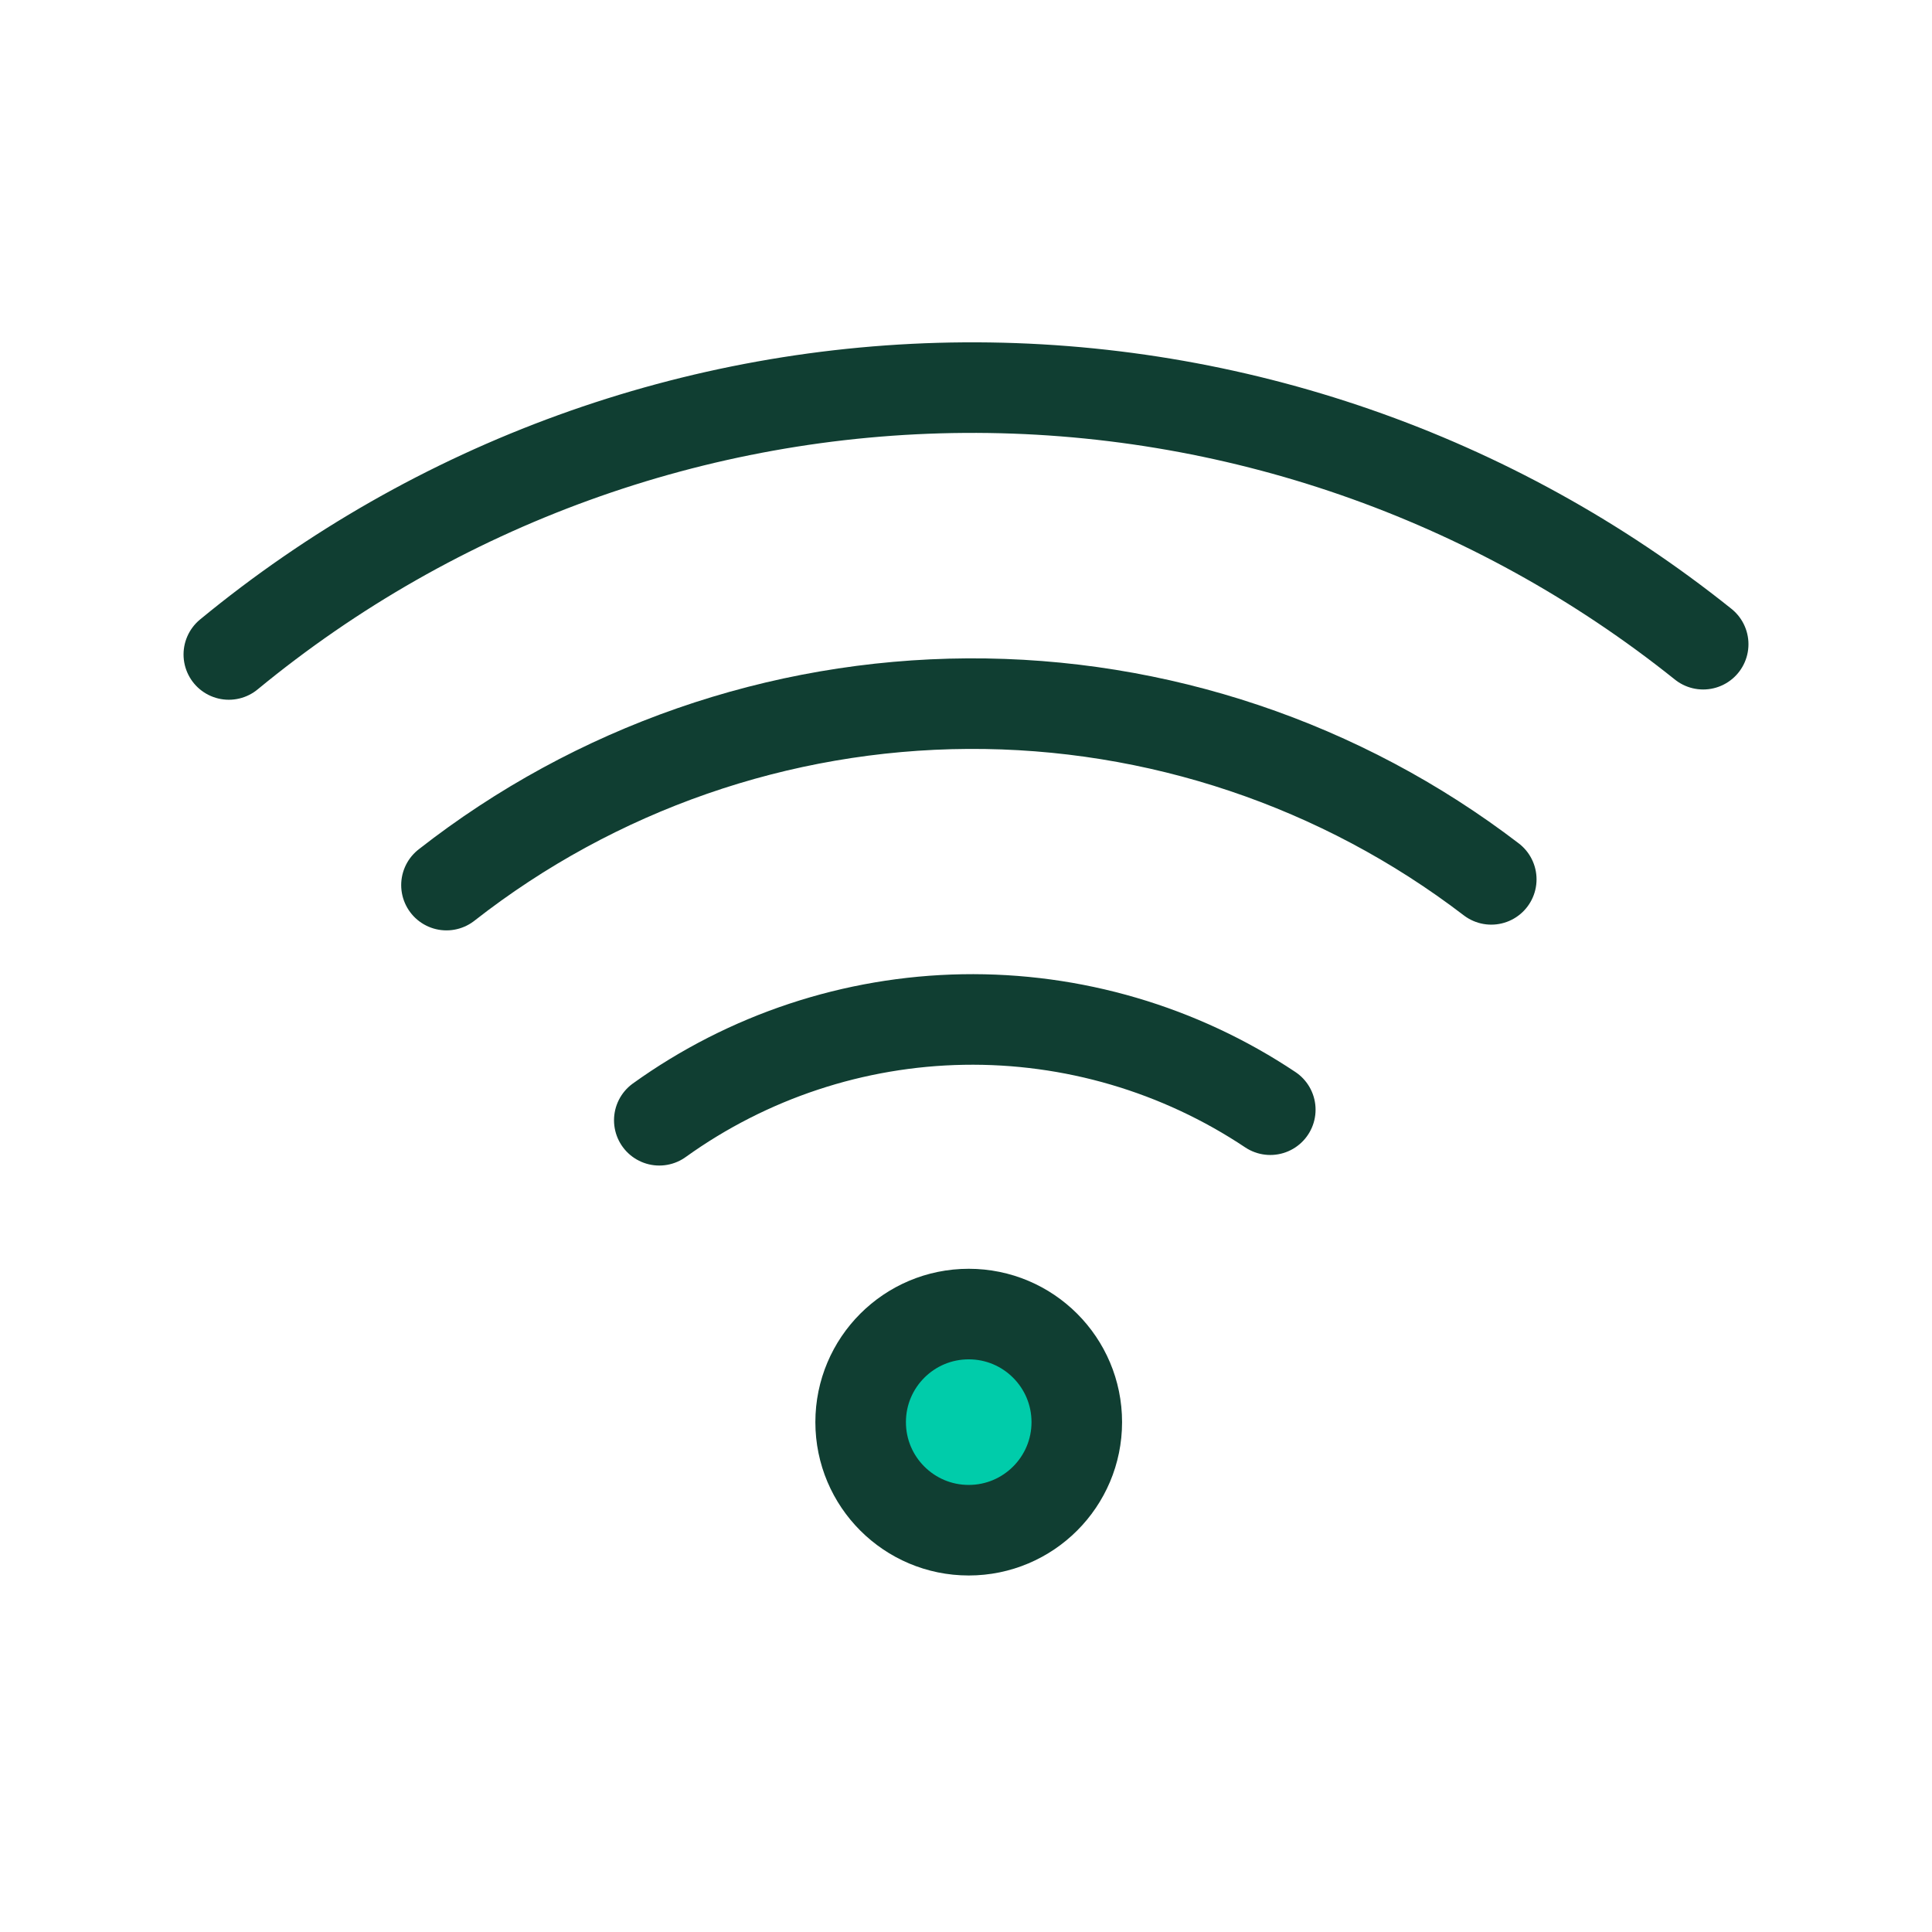
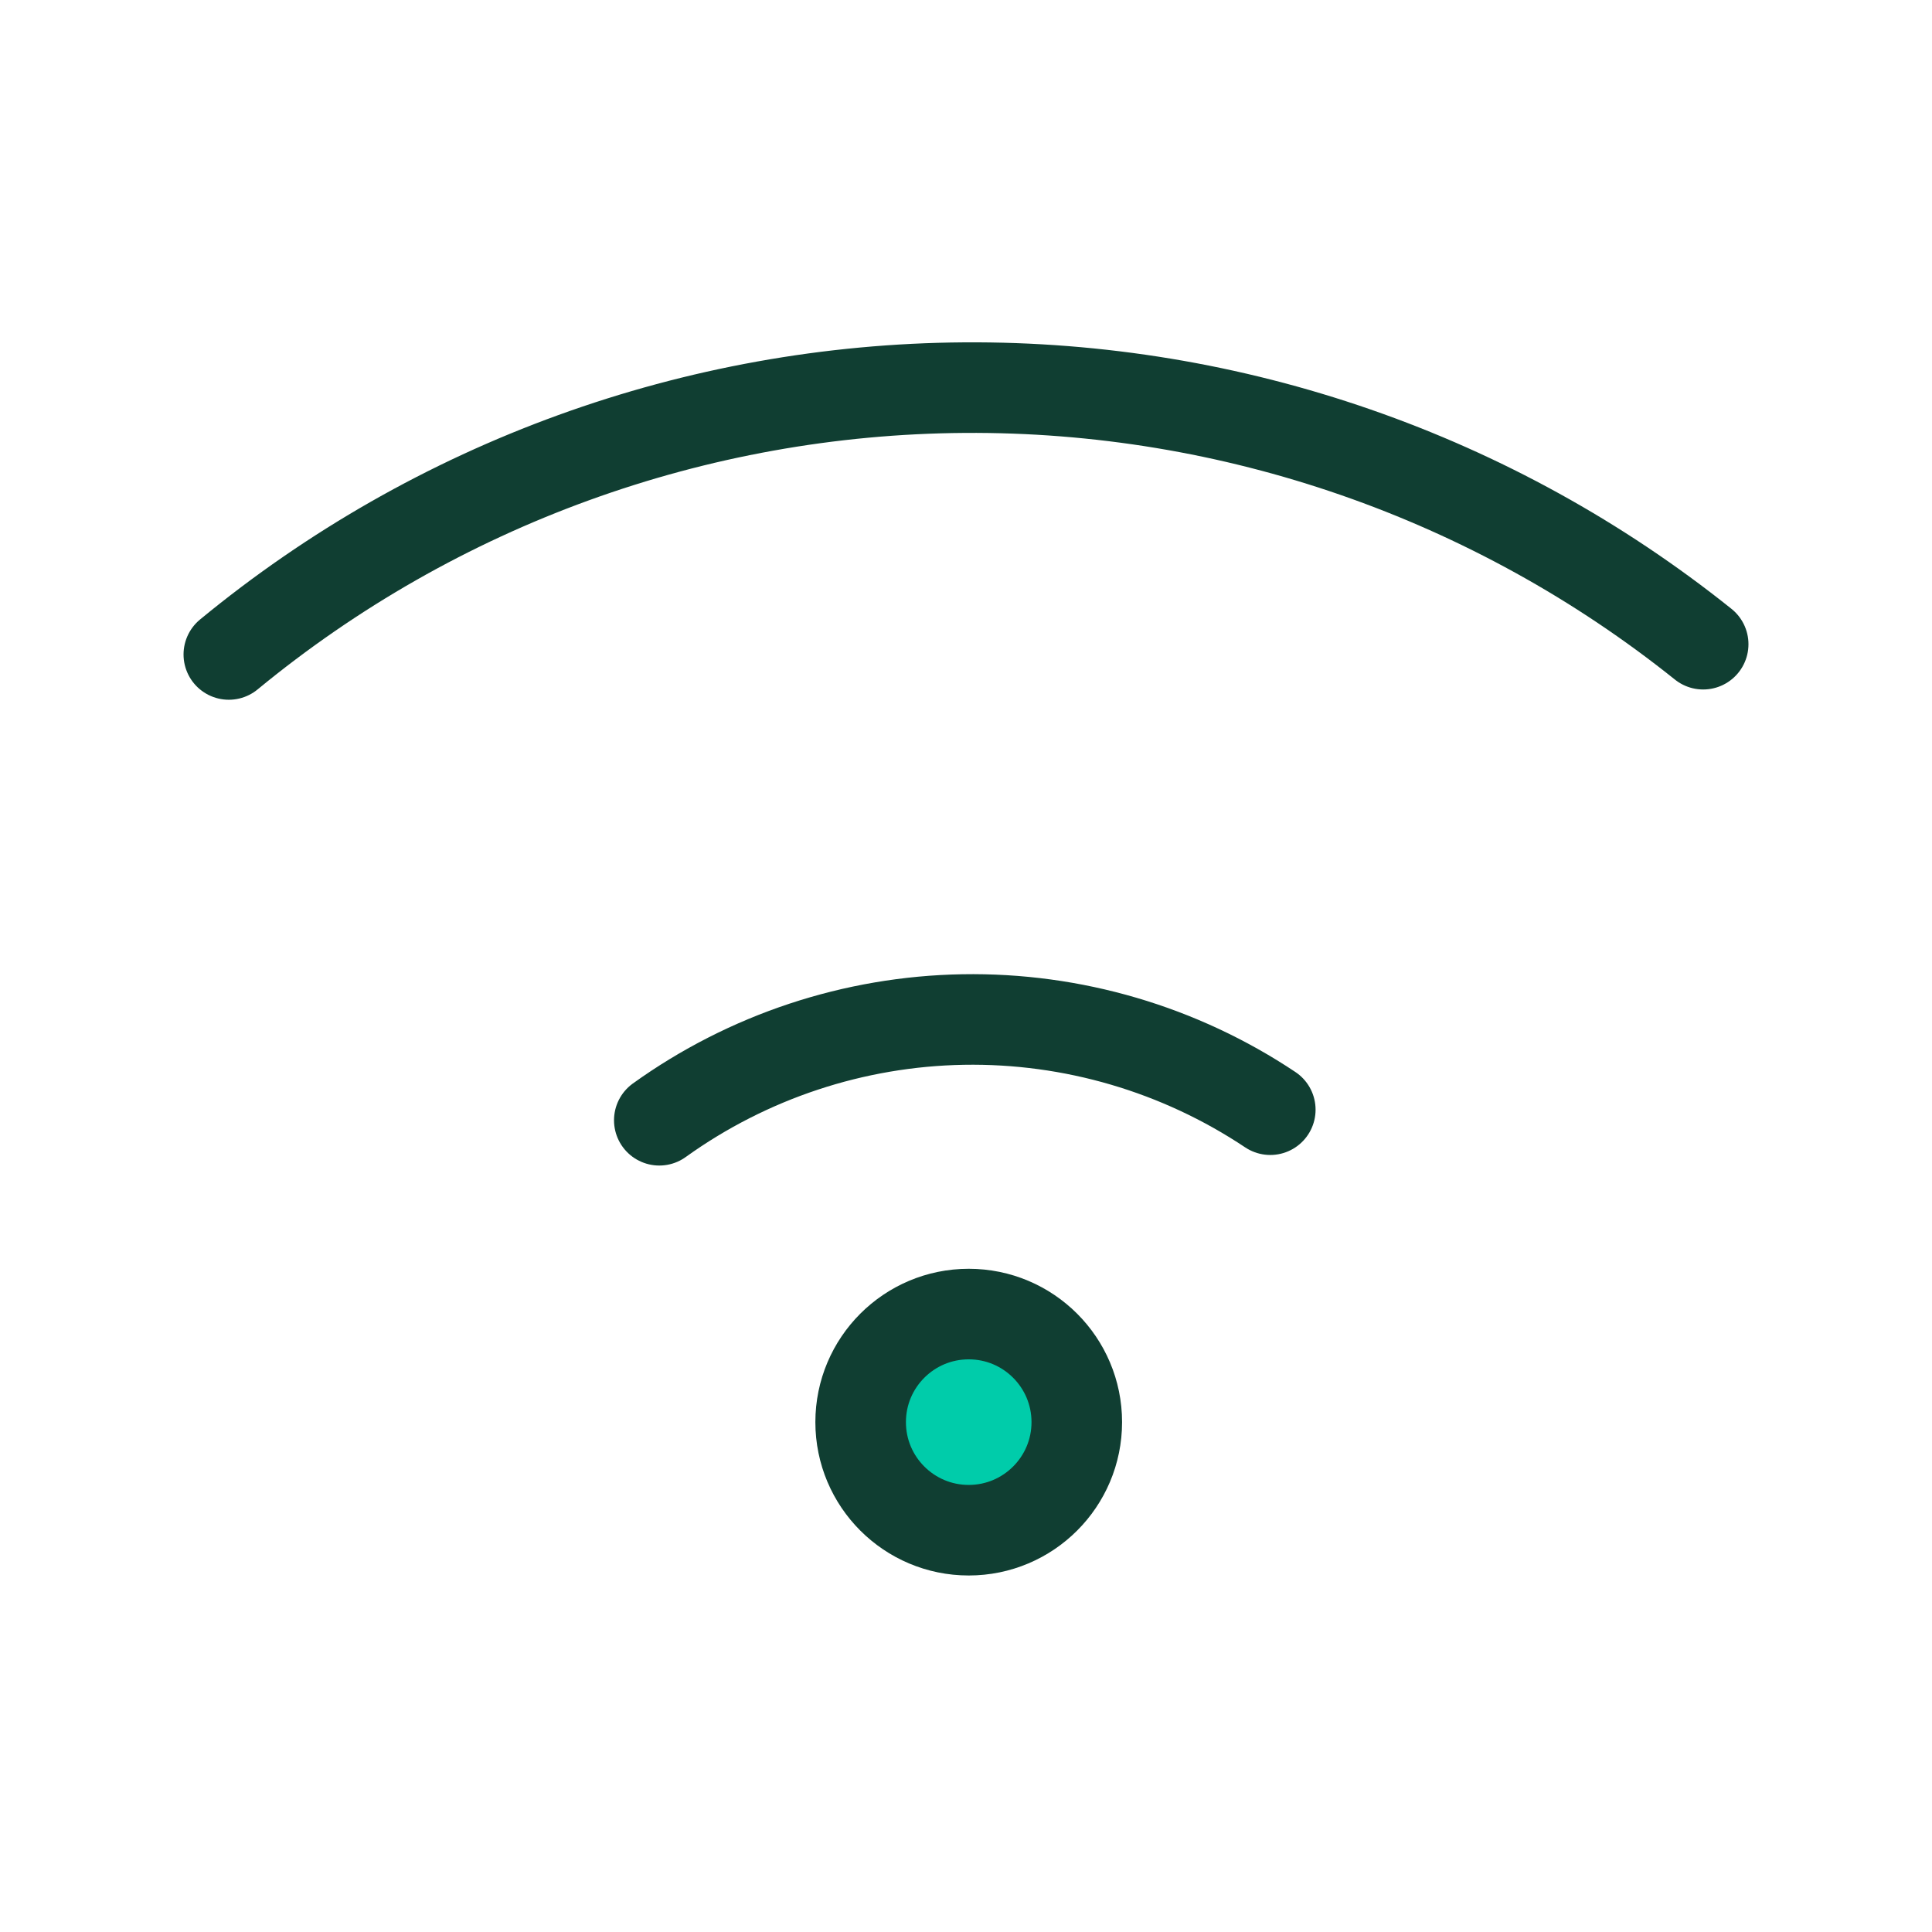
<svg xmlns="http://www.w3.org/2000/svg" width="64" height="64" viewBox="0 0 64 64" fill="none">
  <path d="M21.84 37.11C24.777 35 28.289 33.836 31.905 33.773C35.522 33.711 39.071 34.753 42.08 36.76" stroke="#103E32" stroke-width="3" stroke-linecap="round" />
-   <path d="M14.79 29.32C19.723 25.458 25.798 23.344 32.063 23.309C38.327 23.275 44.425 25.323 49.4 29.13" stroke="#103E32" stroke-width="3" stroke-linecap="round" />
  <path d="M7.58 21.68C14.444 16.024 23.046 12.903 31.94 12.841C40.834 12.779 49.478 15.78 56.42 21.34" stroke="#103E32" stroke-width="3" stroke-linecap="round" />
  <path d="M32.09 50.69C34.067 50.69 35.67 49.087 35.67 47.11C35.67 45.133 34.067 43.53 32.09 43.53C30.113 43.53 28.51 45.133 28.51 47.11C28.51 49.087 30.113 50.69 32.09 50.69Z" fill="#00CCAA" stroke="#103E32" stroke-width="3" stroke-linecap="round" />
</svg>